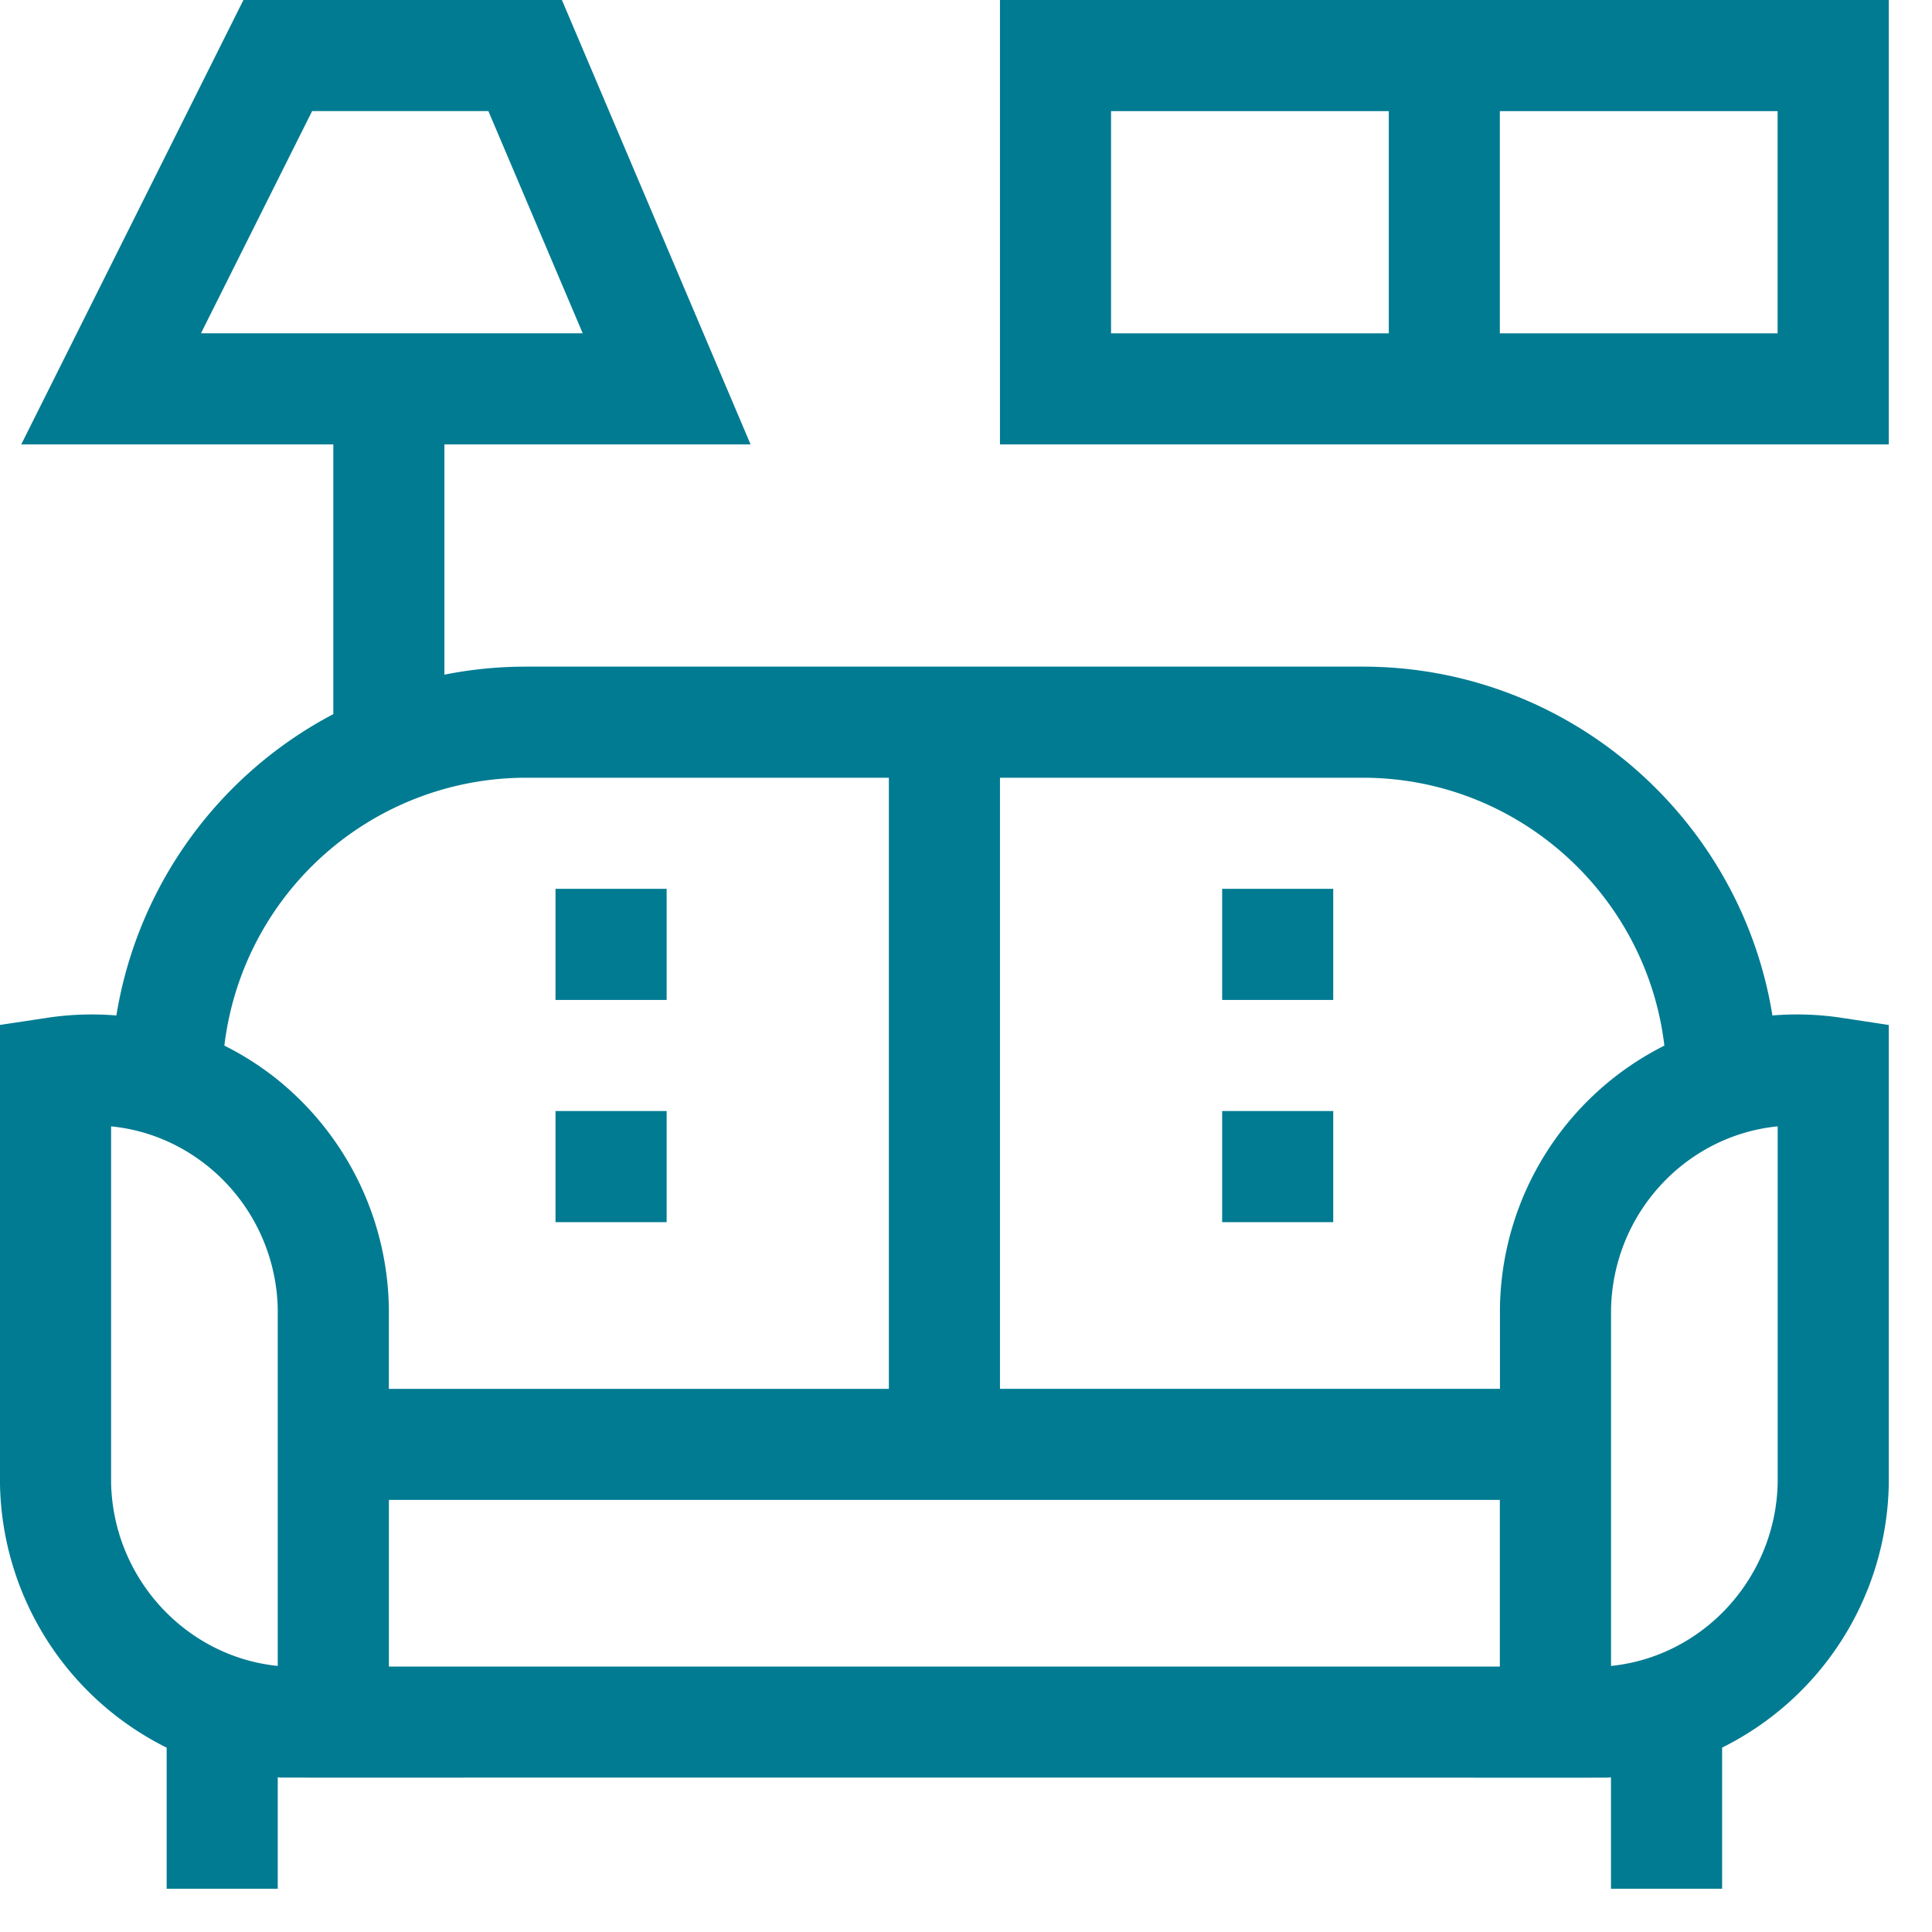
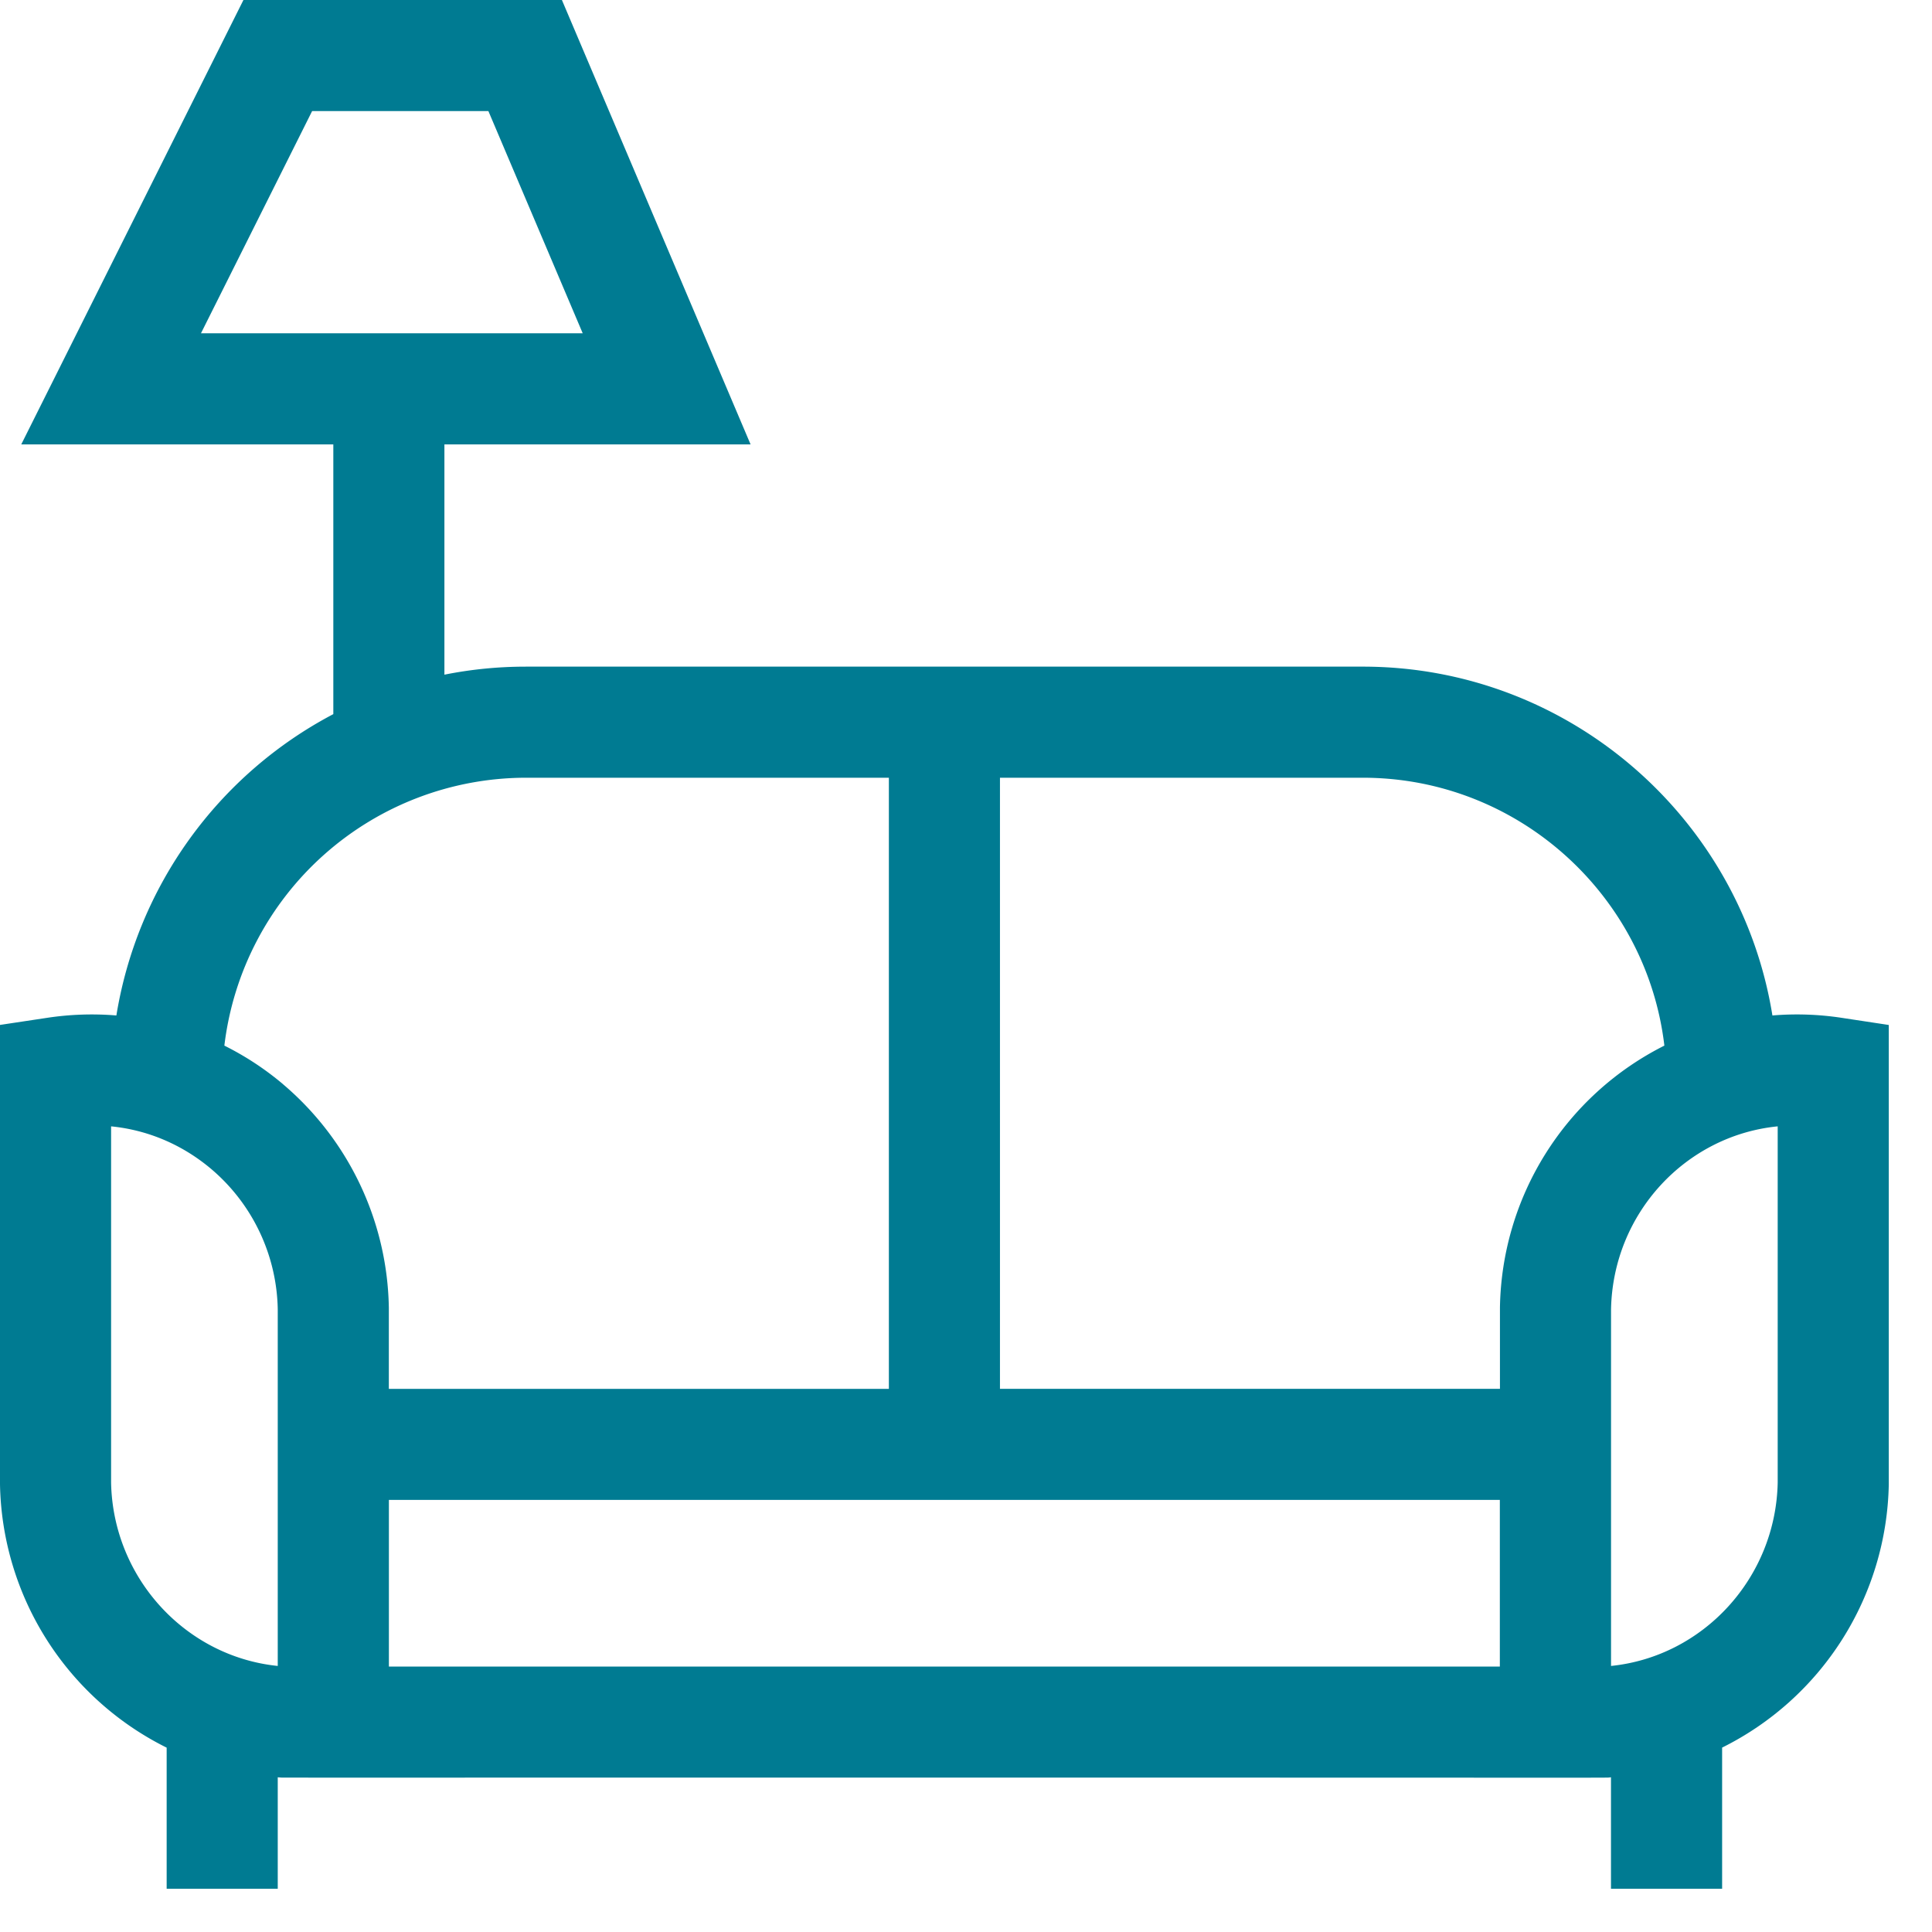
<svg xmlns="http://www.w3.org/2000/svg" width="38" height="38" viewBox="0 0 38 38" fill="none">
  <g clip-path="url(#clip0_1078_2378)" fill="#007B92">
    <path d="M34.861 19.973c-.625-3.883-4.003-6.861-8.055-6.861H10.344c-.549 0-1.084.054-1.603.158V8.741h6.022L11.052 0H4.788L.418 8.741h6.138v5.305a8.182 8.182 0 00-4.267 5.927 5.857 5.857 0 00-1.36.046l-.929.14v9.035a5.904 5.904 0 003.278 5.18v2.776h2.185v-2.193c.027.002.053.005.08.006l1.013.001c27.207-.005 24.882.009 25.13-.007v2.193h2.186v-2.777a5.904 5.904 0 003.278-5.18V20.16l-.929-.141a5.847 5.847 0 00-1.36-.046zM6.139 2.185h3.467l1.855 4.37H3.953l2.186-4.37zm-.676 30.582c-1.816-.185-3.24-1.732-3.278-3.603v-7.01c.72.071 1.4.358 1.971.84a3.704 3.704 0 011.307 2.758v7.015zm.103-11.443a5.798 5.798 0 00-1.153-.758 5.98 5.98 0 015.93-5.269h7.14v12.02H7.648v-1.595a5.89 5.89 0 00-2.083-4.398zm2.083 11.455v-3.278H29.5v3.278H7.65zm21.853-7.057v1.594h-9.834V15.297h7.138c3.052 0 5.581 2.309 5.93 5.269a5.87 5.87 0 00-3.234 5.156zm5.463 3.442c-.039 1.871-1.462 3.418-3.278 3.603v-7.015c.038-1.893 1.475-3.42 3.278-3.598v7.01z" />
-     <path d="M24.038 17.482h2.185v2.186h-2.185v-2.186zm0 4.371h2.185v2.185h-2.185v-2.185zm-13.112-4.371h2.186v2.186h-2.186v-2.186zm0 4.371h2.186v2.185h-2.186v-2.185zM19.668 0v8.741H37.15V0H19.668zm7.648 6.556h-5.463v-4.37h5.463v4.37zm7.649 0H29.5v-4.37h5.463v4.37z" />
  </g>
  <defs>
    <clipPath id="clip0_1078_2378">
      <rect width="37.15" height="37.15" fill="#fff" />
    </clipPath>
  </defs>
</svg>